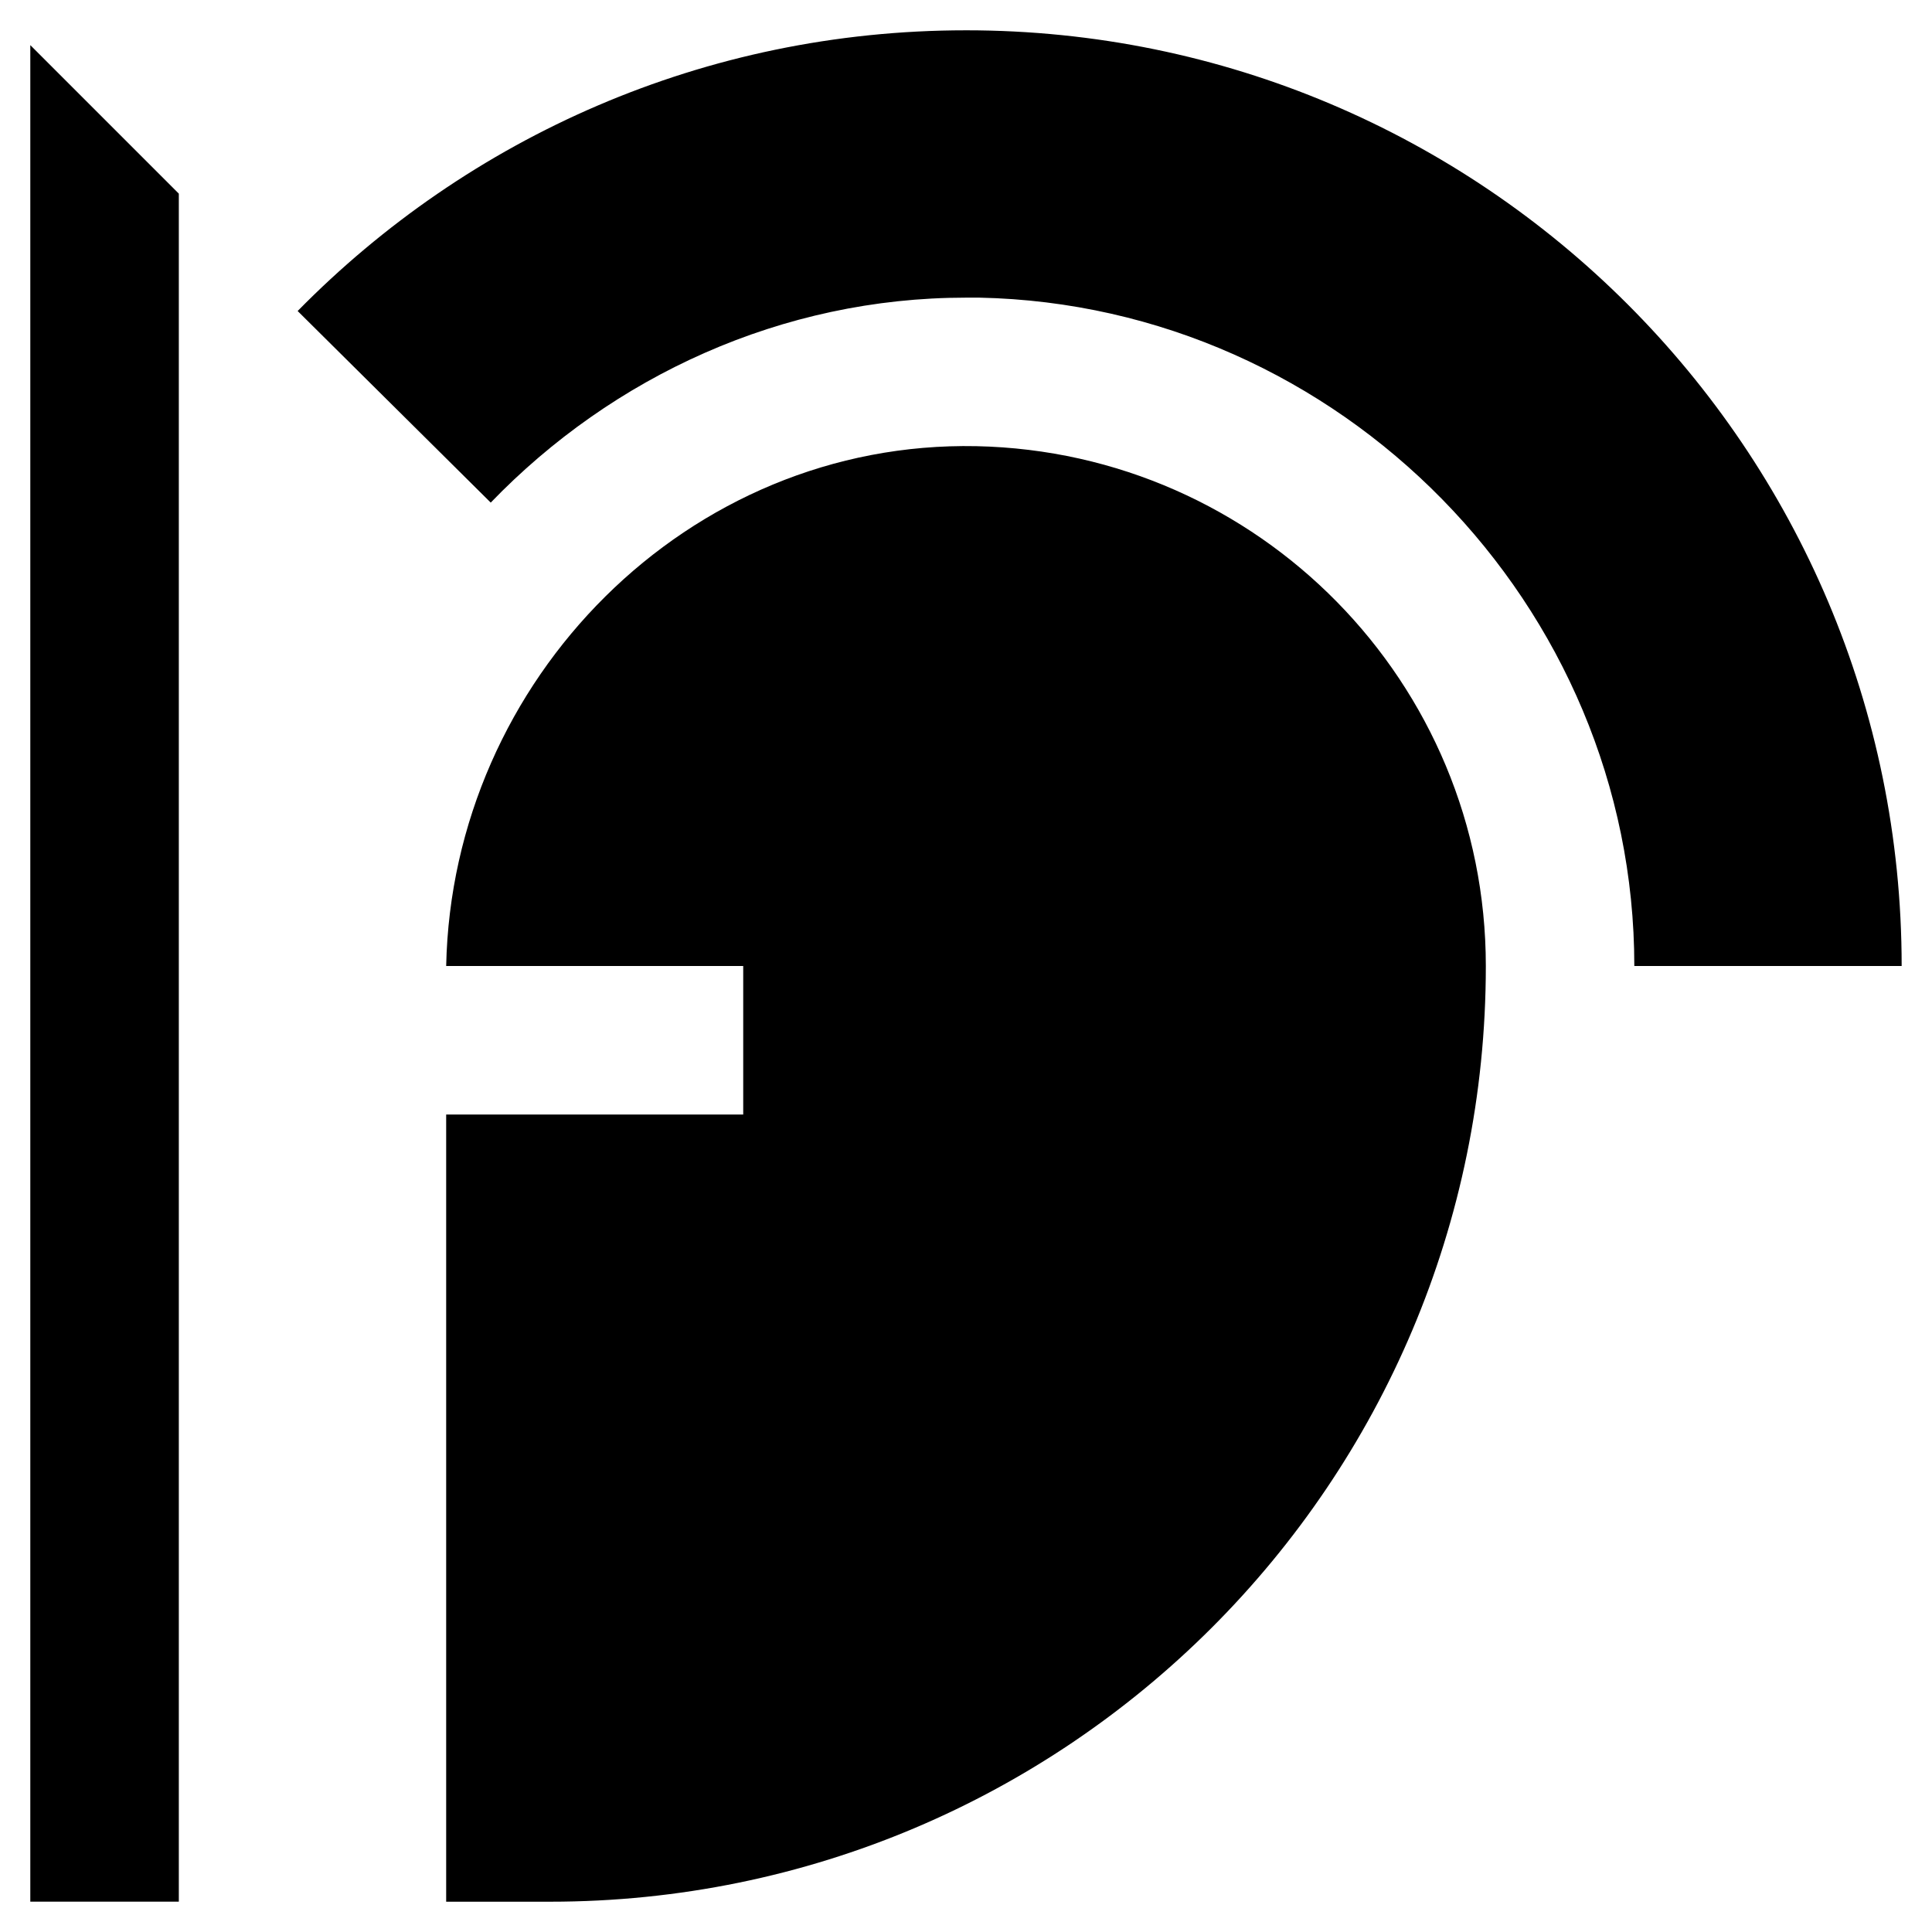
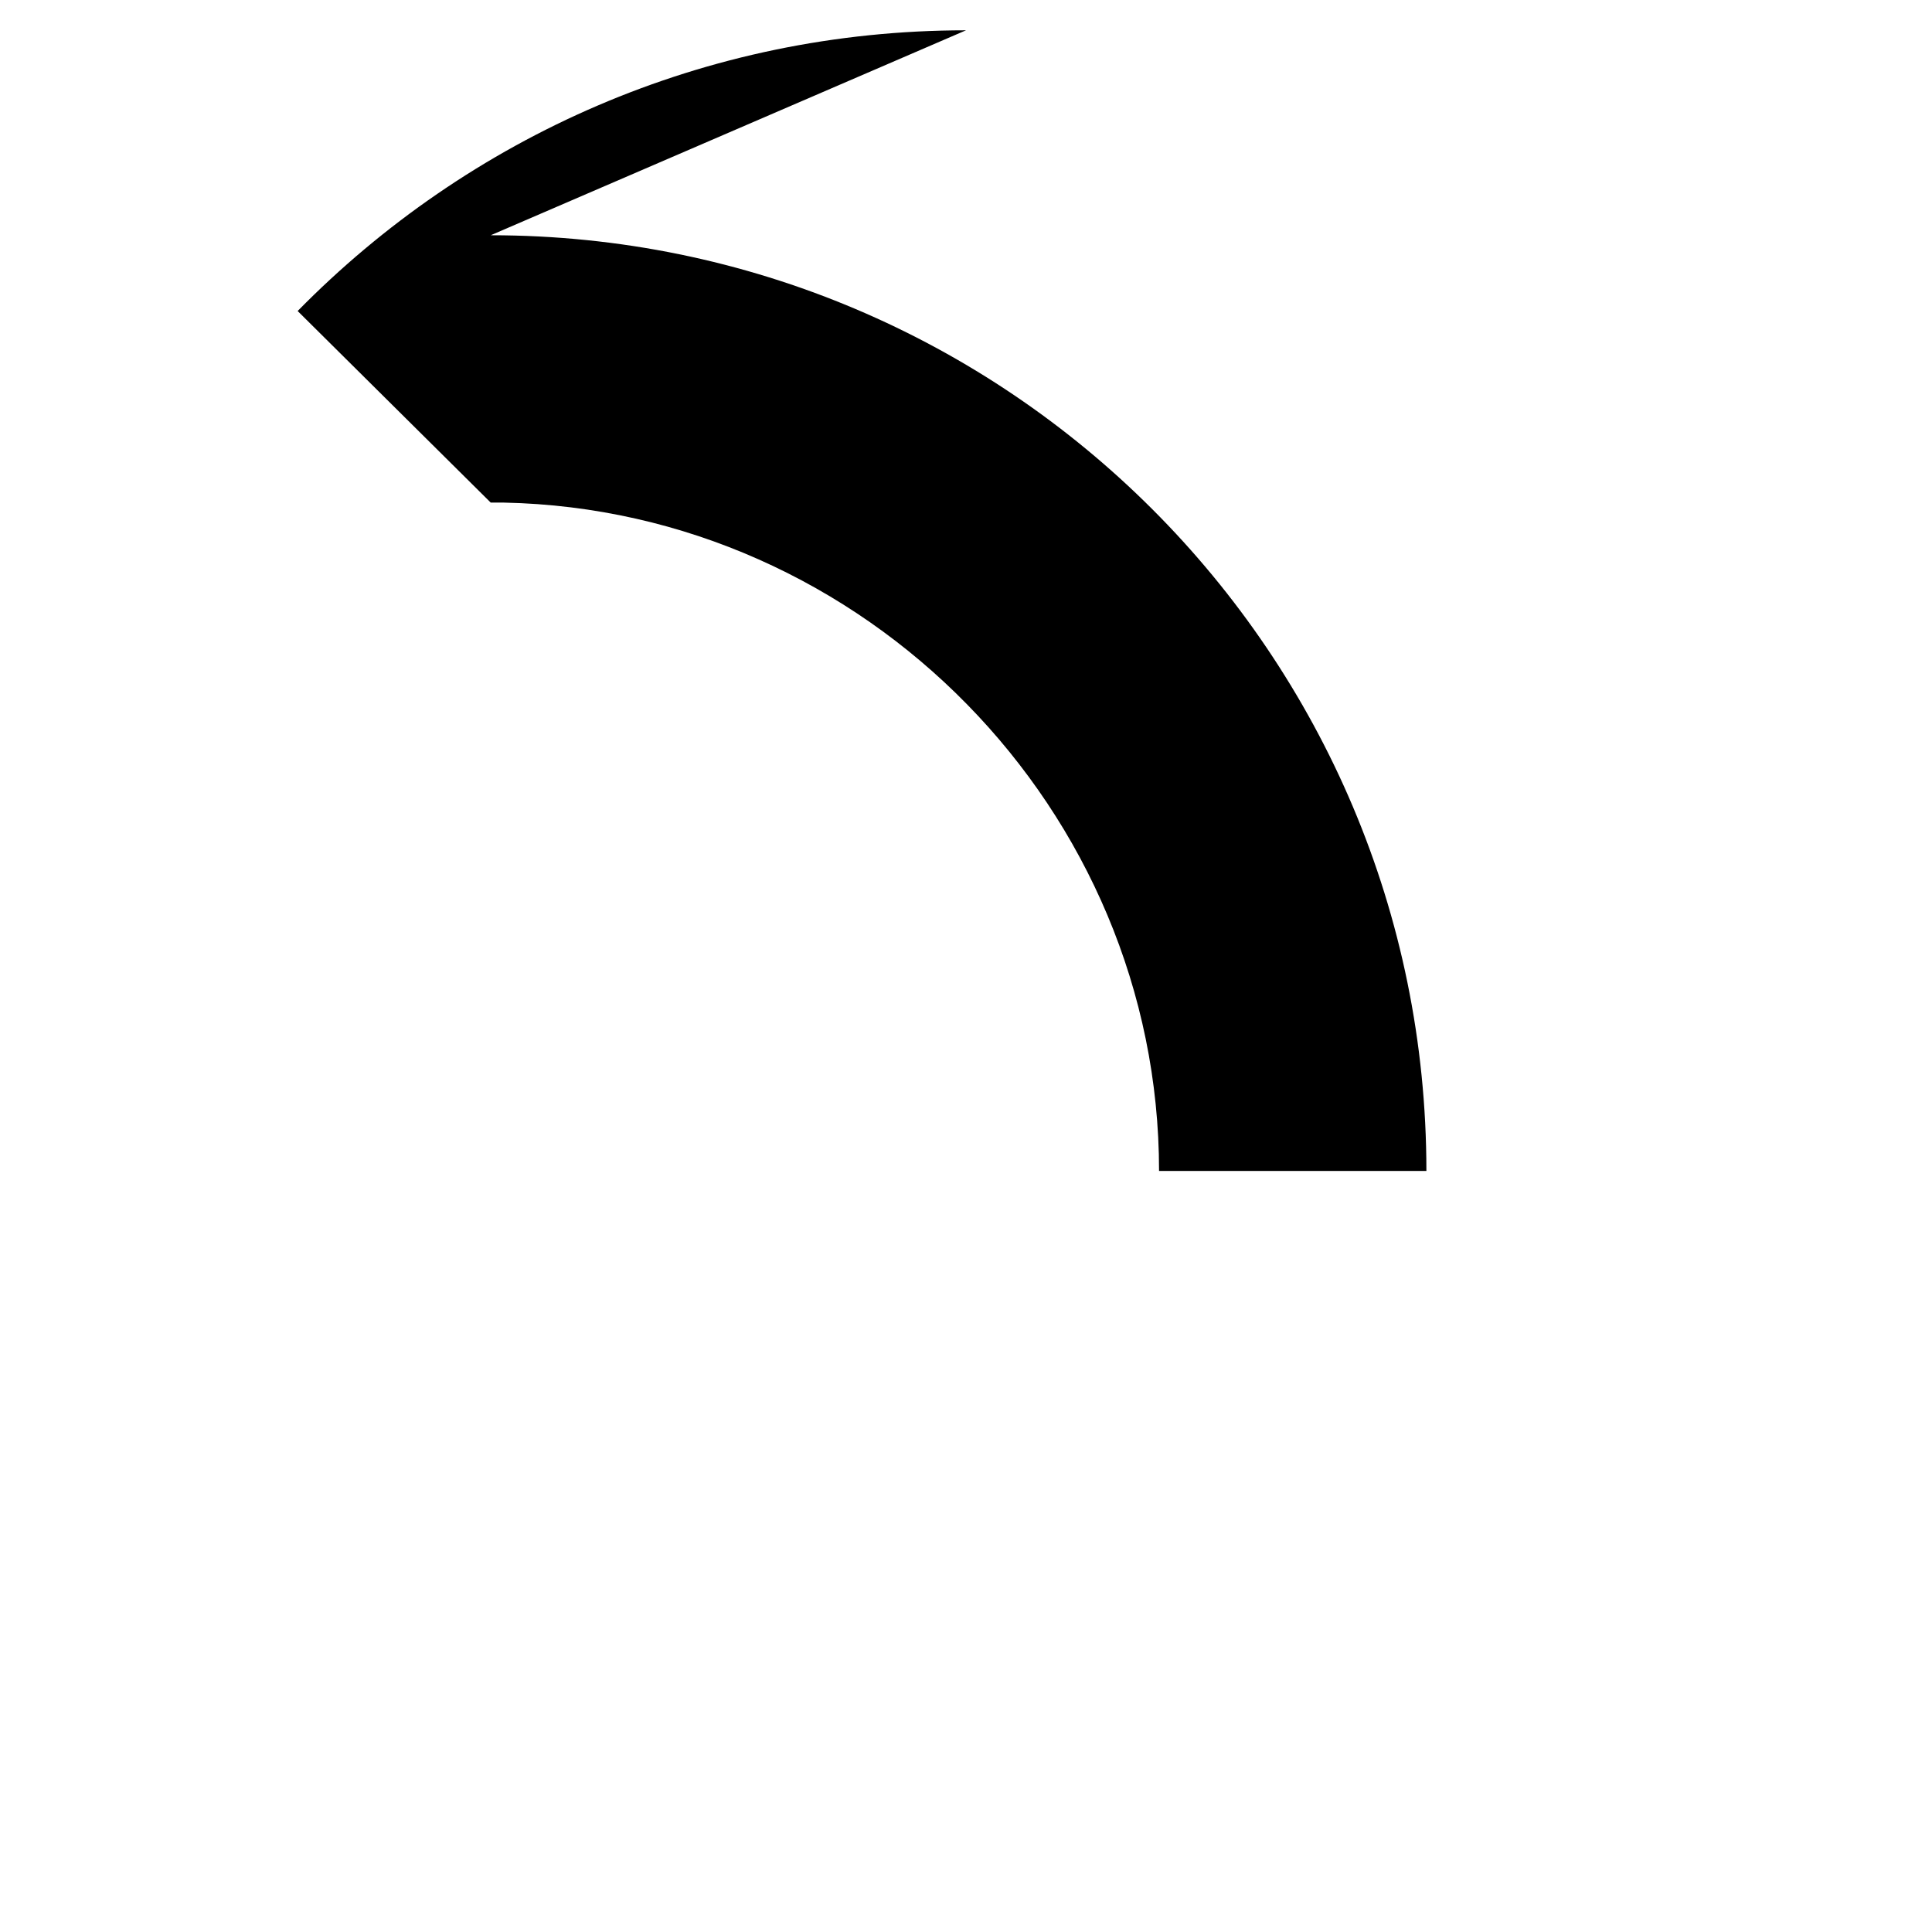
<svg xmlns="http://www.w3.org/2000/svg" fill="#000000" width="800px" height="800px" version="1.1" viewBox="144 144 512 512">
  <g>
-     <path d="m191.39 195.32-39.359-39.359v492h39.359z" />
-     <path d="m400 152.03c-69.273 0-131.86 28.336-177.12 74.391l51.168 50.773c32.273-33.457 77.145-54.316 125.95-54.316h3.543c95.645 1.969 173.57 81.473 173.57 177.12h70.848c0.004-136.98-110.99-247.97-247.96-247.97z" />
-     <path d="m262.24 439.36v208.61h27.551c136.97 0 247.97-111 247.97-247.97 0-75.18-60.223-136.19-135-137.76-76.359-1.574-138.94 61.797-140.52 137.76h78.719v39.359z" />
+     <path d="m400 152.03c-69.273 0-131.86 28.336-177.12 74.391l51.168 50.773h3.543c95.645 1.969 173.57 81.473 173.57 177.12h70.848c0.004-136.98-110.99-247.97-247.96-247.97z" />
  </g>
</svg>